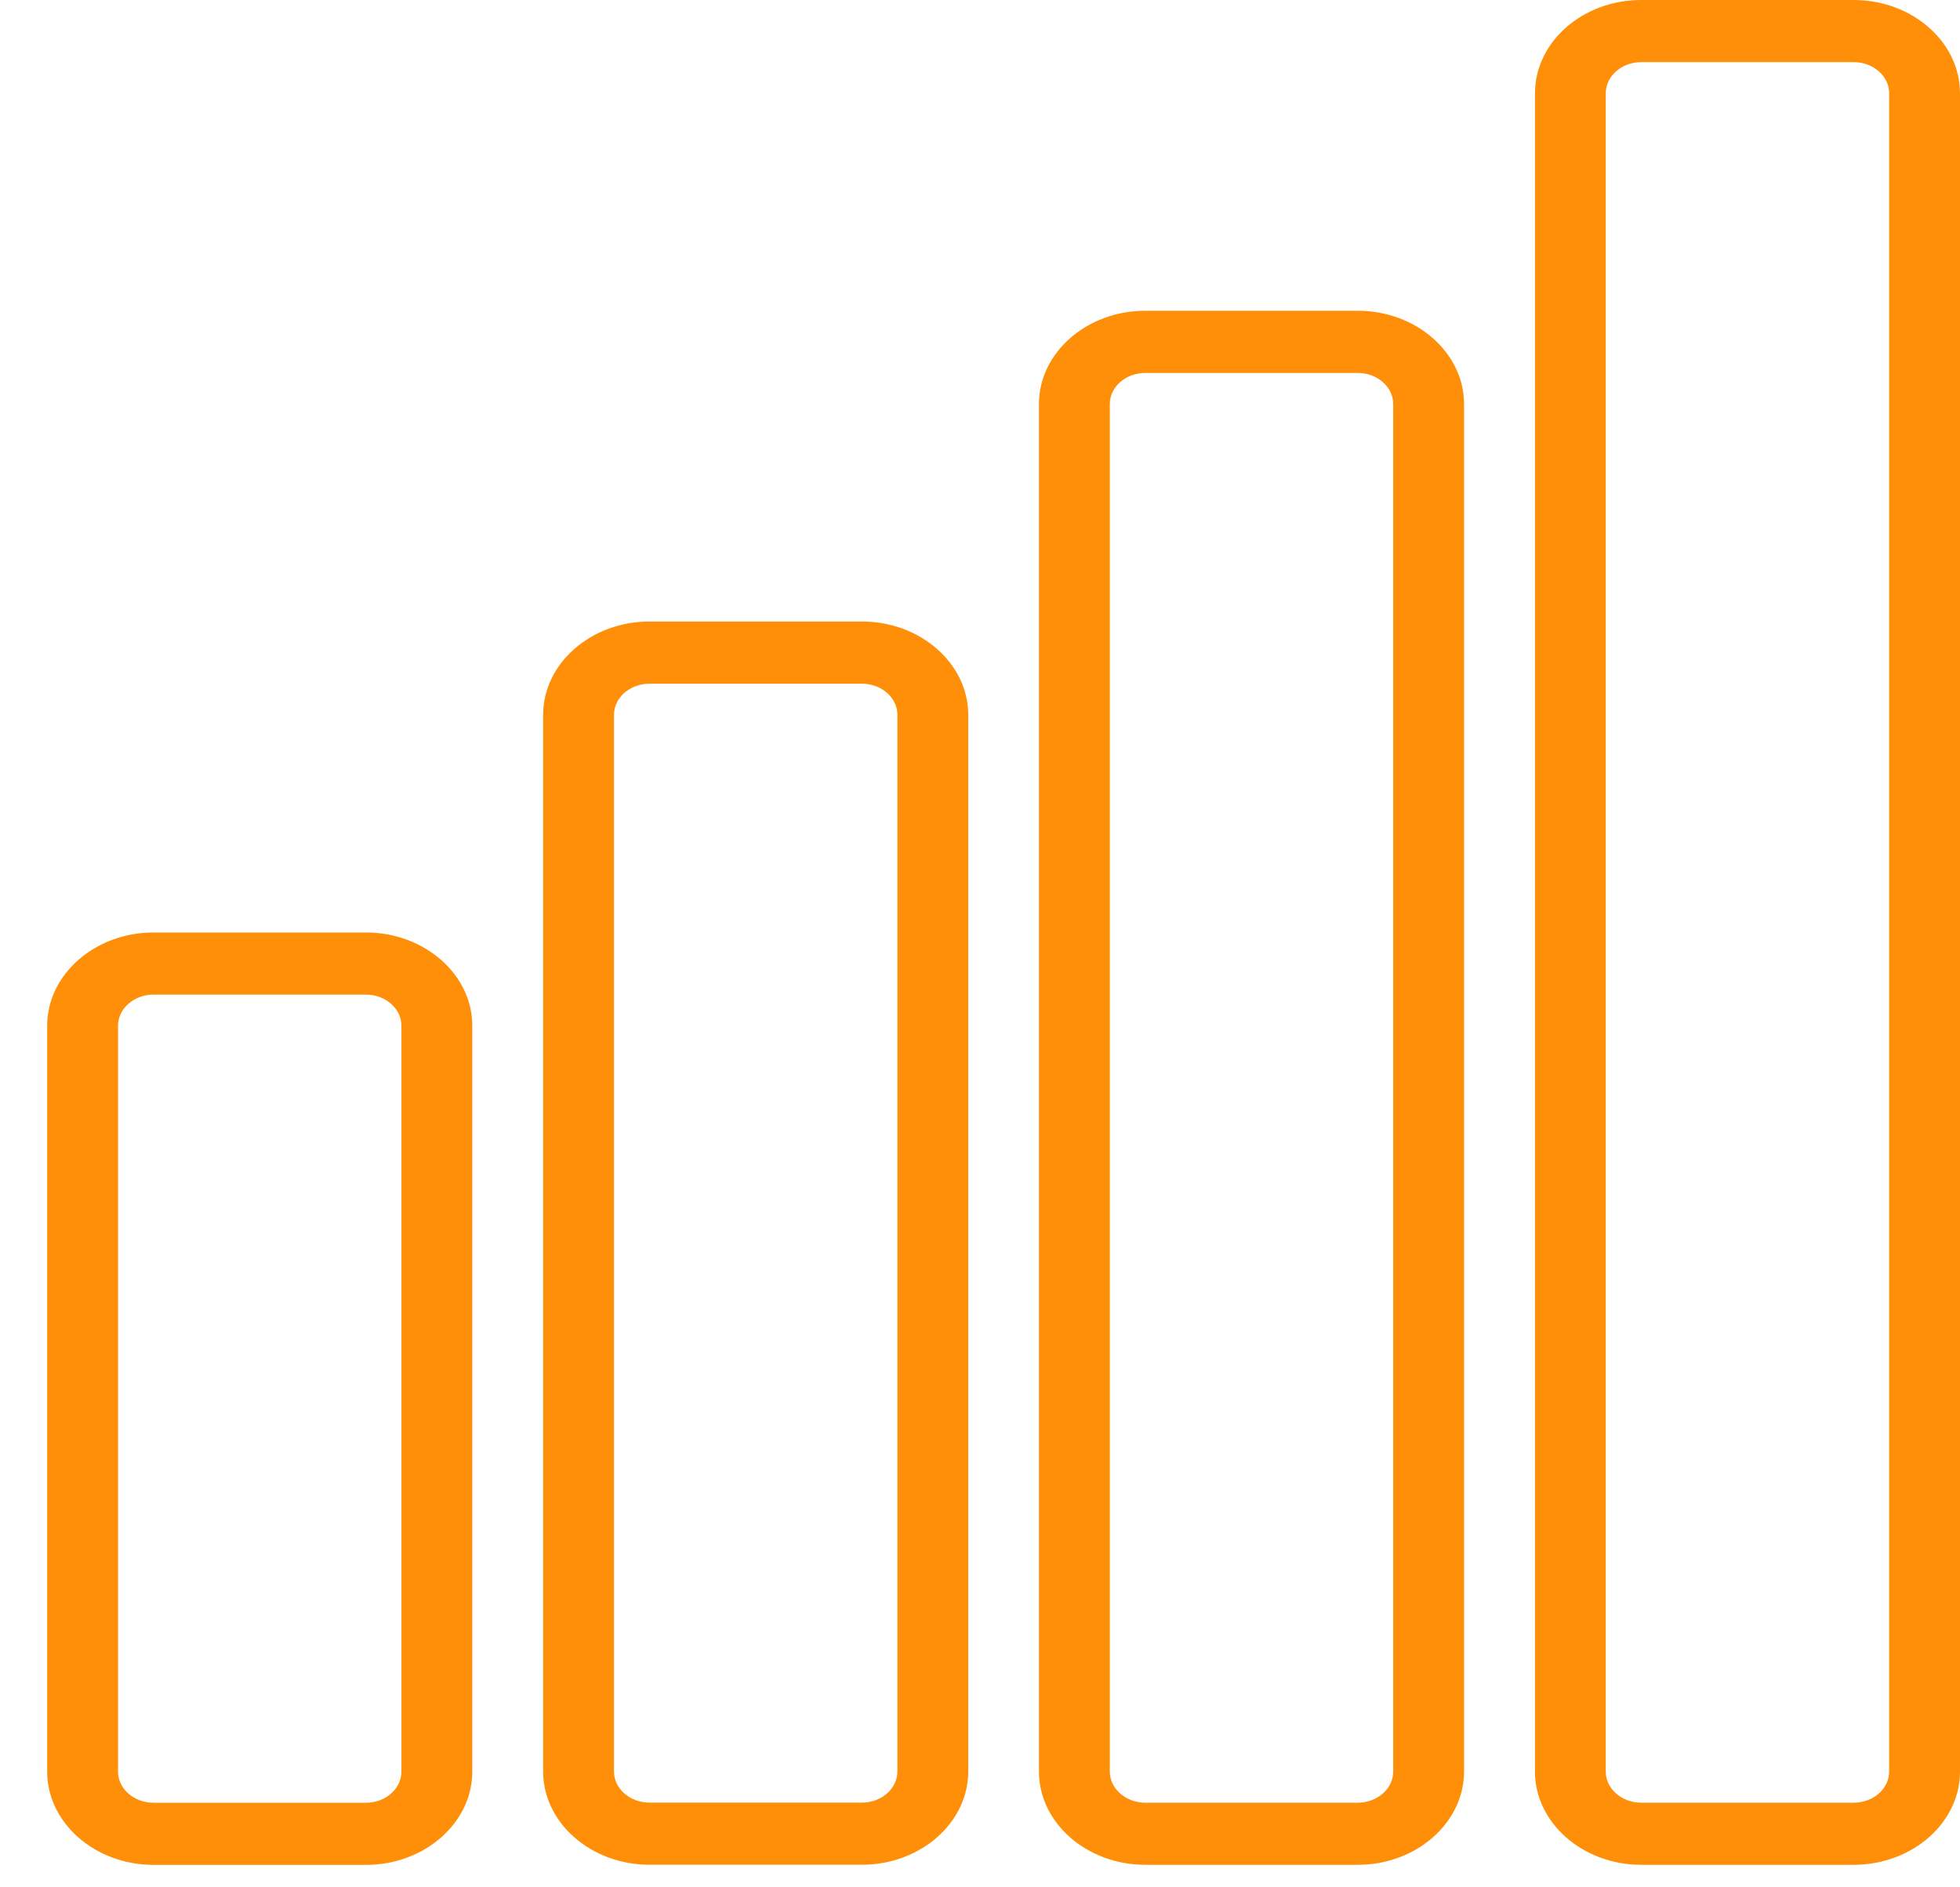
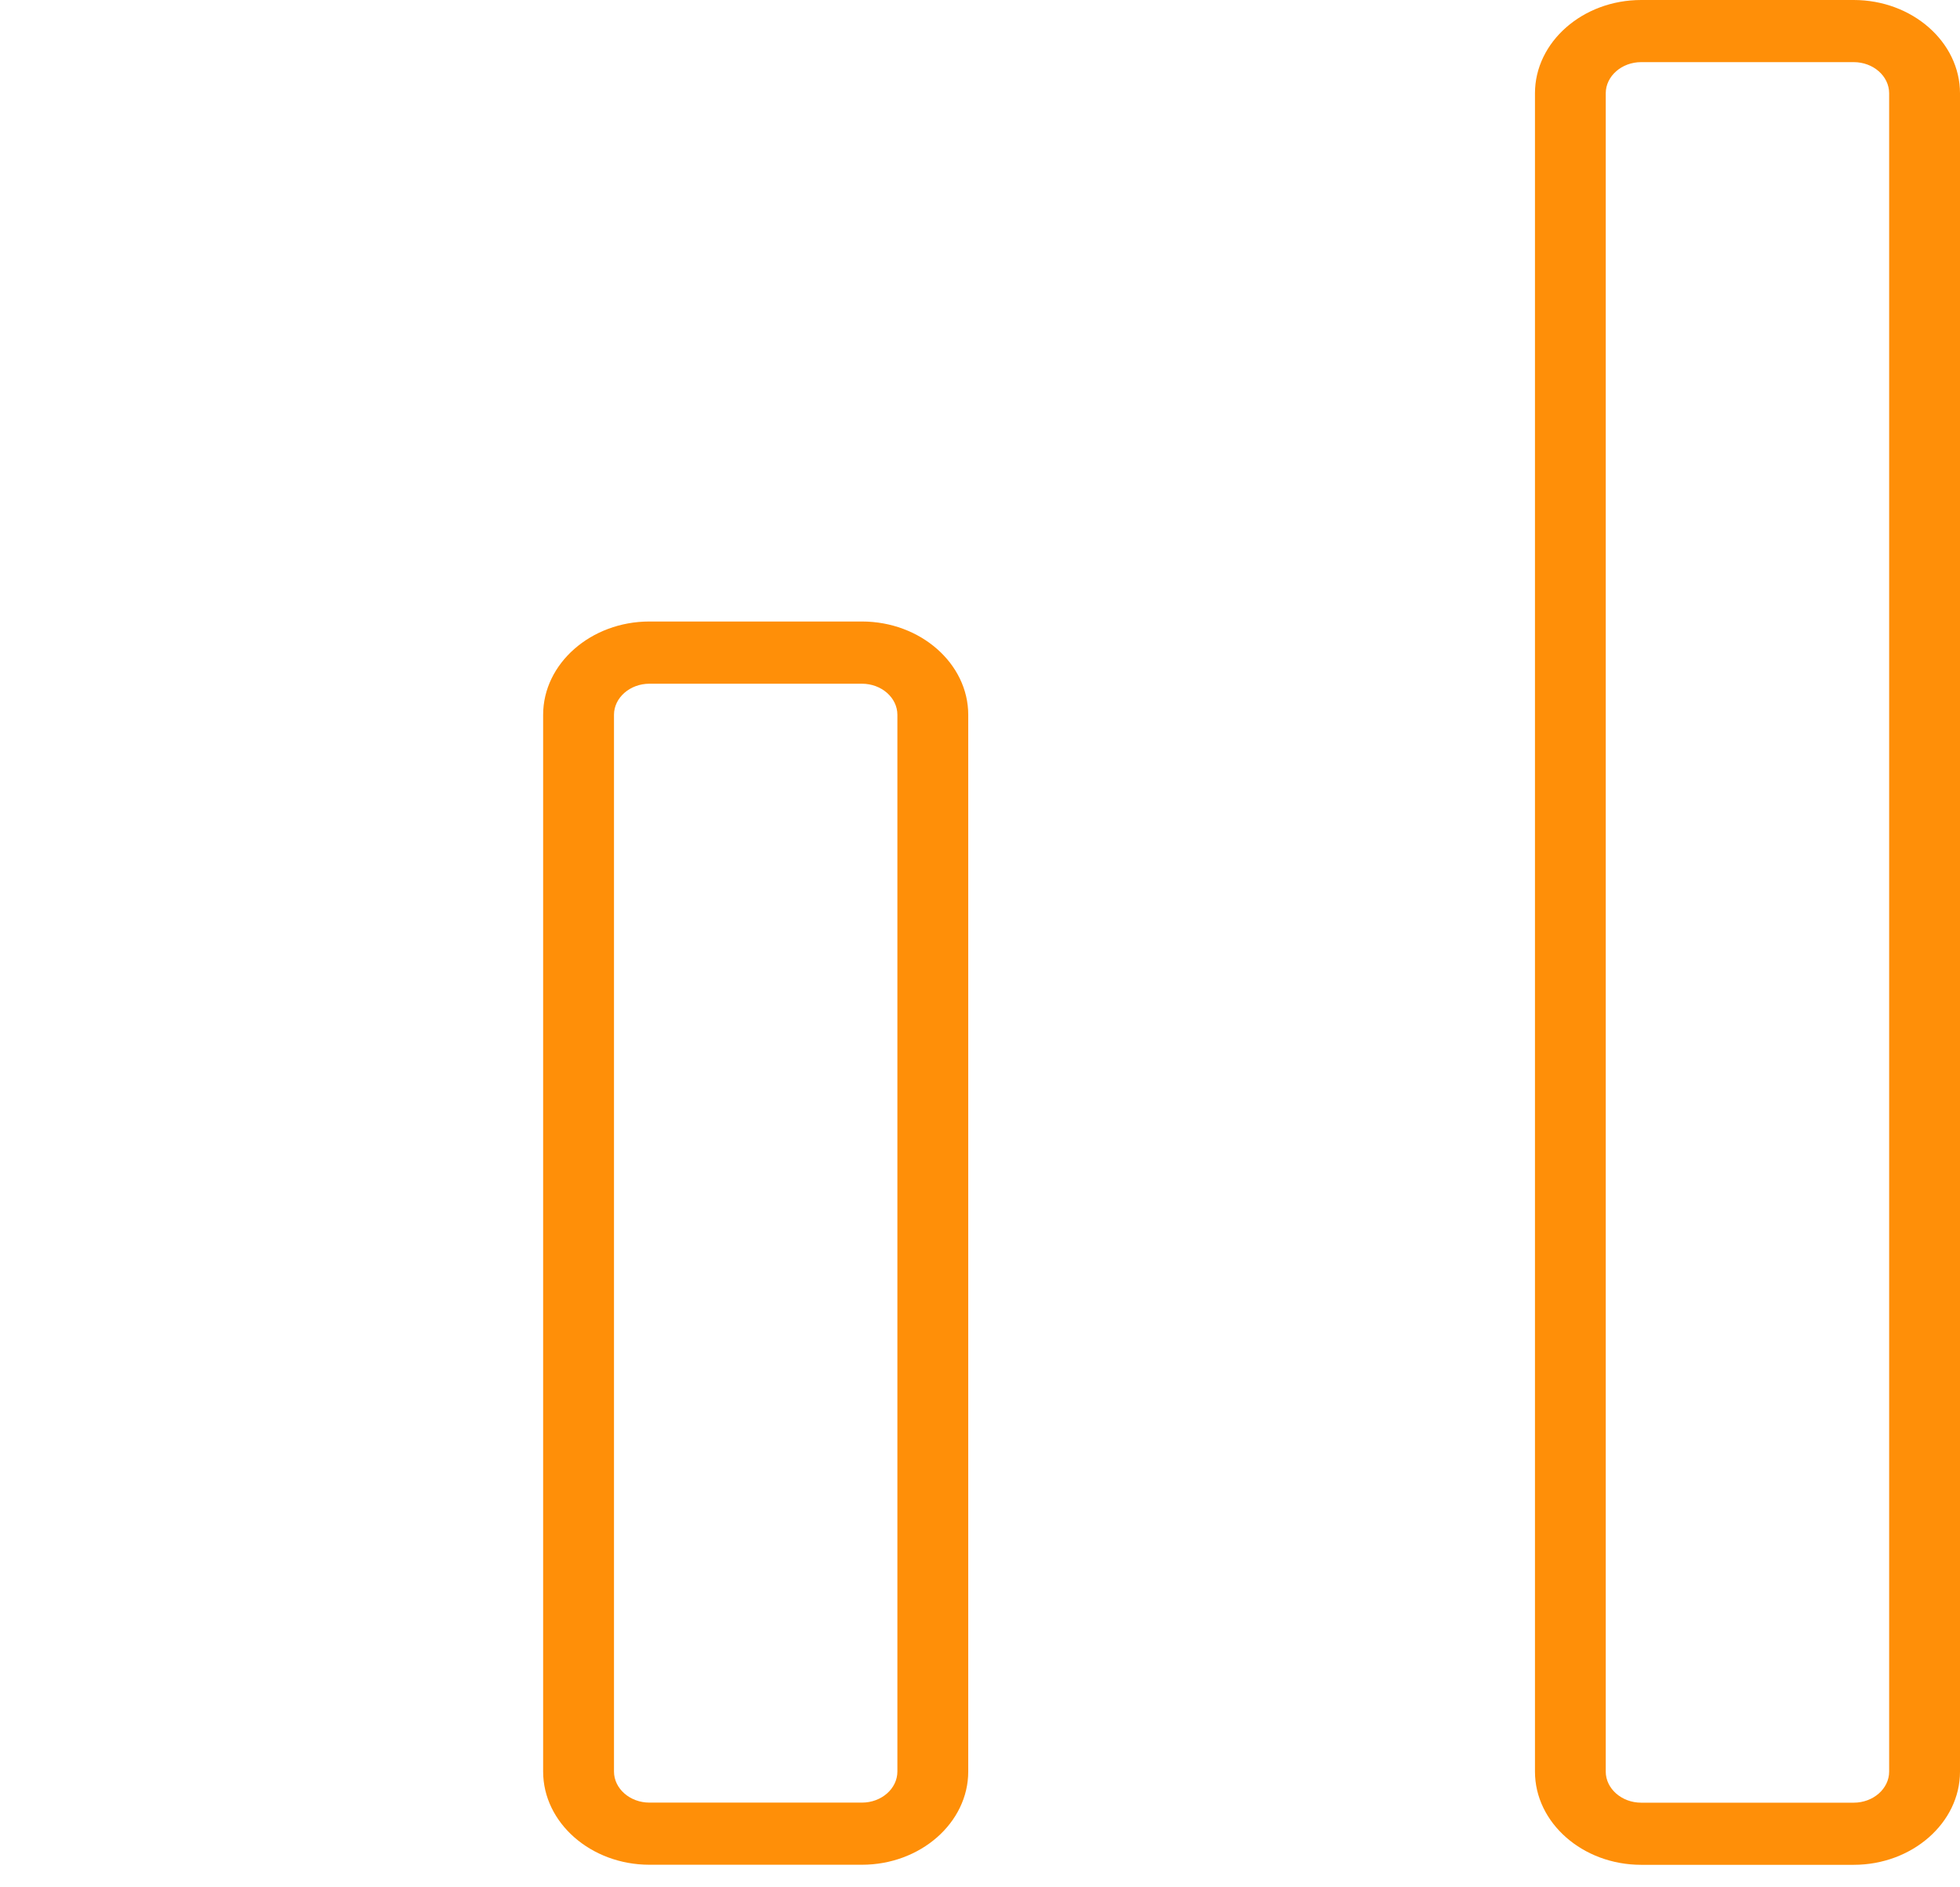
<svg xmlns="http://www.w3.org/2000/svg" width="27" height="26" viewBox="0 0 27 26" fill="none">
  <path d="M25.536 25.69C26.341 25.69 27 25.112 27 24.406V1.285C27 0.578 26.341 0 25.536 0H22.608C21.803 0 21.145 0.578 21.145 1.285V24.406C21.145 25.112 21.803 25.69 22.608 25.69H25.536ZM22.12 24.406V1.285C22.12 1.049 22.34 0.856 22.608 0.856H25.536C25.805 0.856 26.024 1.049 26.024 1.285V24.406C26.024 24.641 25.805 24.834 25.536 24.834H22.608C22.34 24.834 22.12 24.641 22.12 24.406Z" fill="#FF8F08" />
-   <path d="M18.704 25.69C19.509 25.69 20.168 25.112 20.168 24.405V5.566C20.168 4.859 19.509 4.281 18.704 4.281H15.776C14.971 4.281 14.312 4.859 14.312 5.566V24.405C14.312 25.112 14.971 25.69 15.776 25.69H18.704ZM15.288 24.405V5.566C15.288 5.33 15.508 5.138 15.776 5.138H18.704C18.973 5.138 19.192 5.33 19.192 5.566V24.405C19.192 24.641 18.973 24.834 18.704 24.834H15.776C15.508 24.834 15.288 24.641 15.288 24.405Z" fill="#FF8F08" />
  <path d="M11.874 25.689C12.679 25.689 13.338 25.111 13.338 24.405V9.847C13.338 9.141 12.679 8.562 11.874 8.562H8.946C8.141 8.562 7.482 9.141 7.482 9.847V24.405C7.482 25.111 8.141 25.689 8.946 25.689H11.874ZM8.458 24.405V9.847C8.458 9.612 8.678 9.419 8.946 9.419H11.874C12.143 9.419 12.362 9.612 12.362 9.847V24.405C12.362 24.64 12.143 24.833 11.874 24.833H8.946C8.678 24.833 8.458 24.64 8.458 24.405Z" fill="#FF8F08" />
-   <path d="M6.506 14.13C6.506 13.424 5.847 12.846 5.042 12.846H2.114C1.309 12.846 0.65 13.424 0.65 14.13V24.406C0.65 25.113 1.309 25.691 2.114 25.691H5.042C5.847 25.691 6.506 25.113 6.506 24.406V17.933H5.53V24.406C5.53 24.642 5.31 24.835 5.042 24.835H2.114C1.846 24.835 1.626 24.642 1.626 24.406V14.13C1.626 13.895 1.846 13.702 2.114 13.702H5.042C5.31 13.702 5.53 13.895 5.53 14.13V21.409H6.506V14.13Z" fill="#FF8F08" />
</svg>